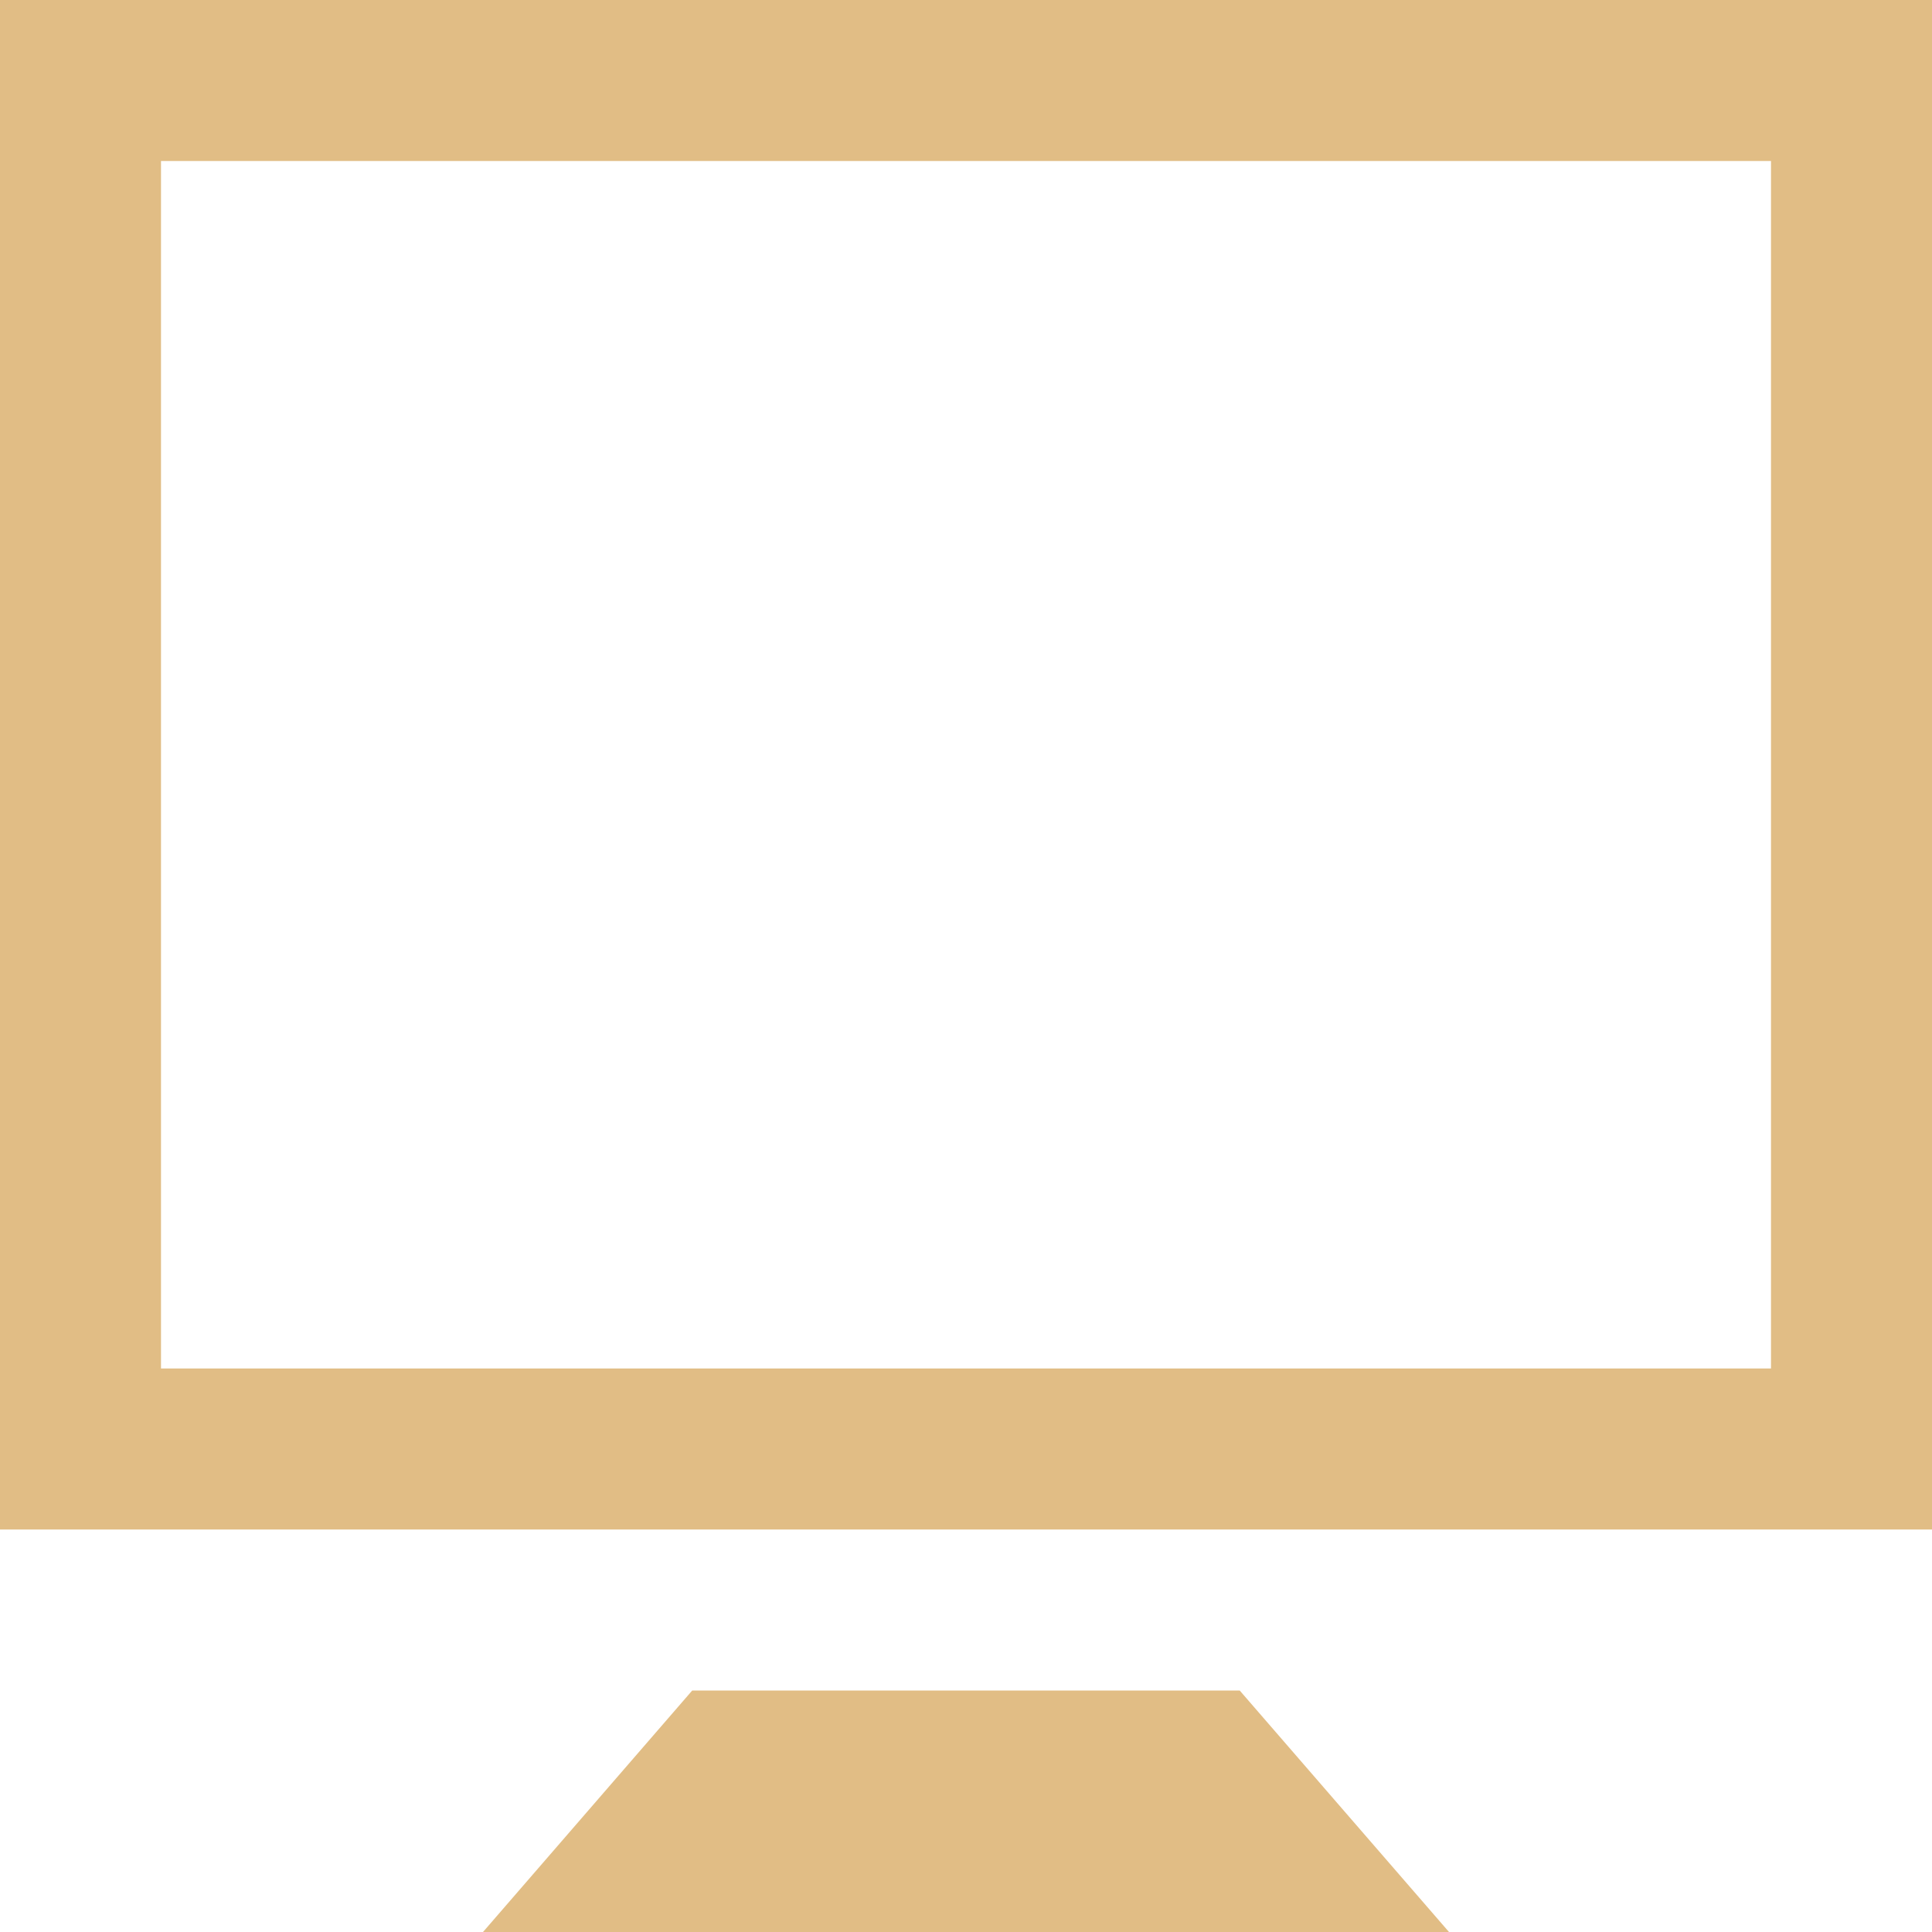
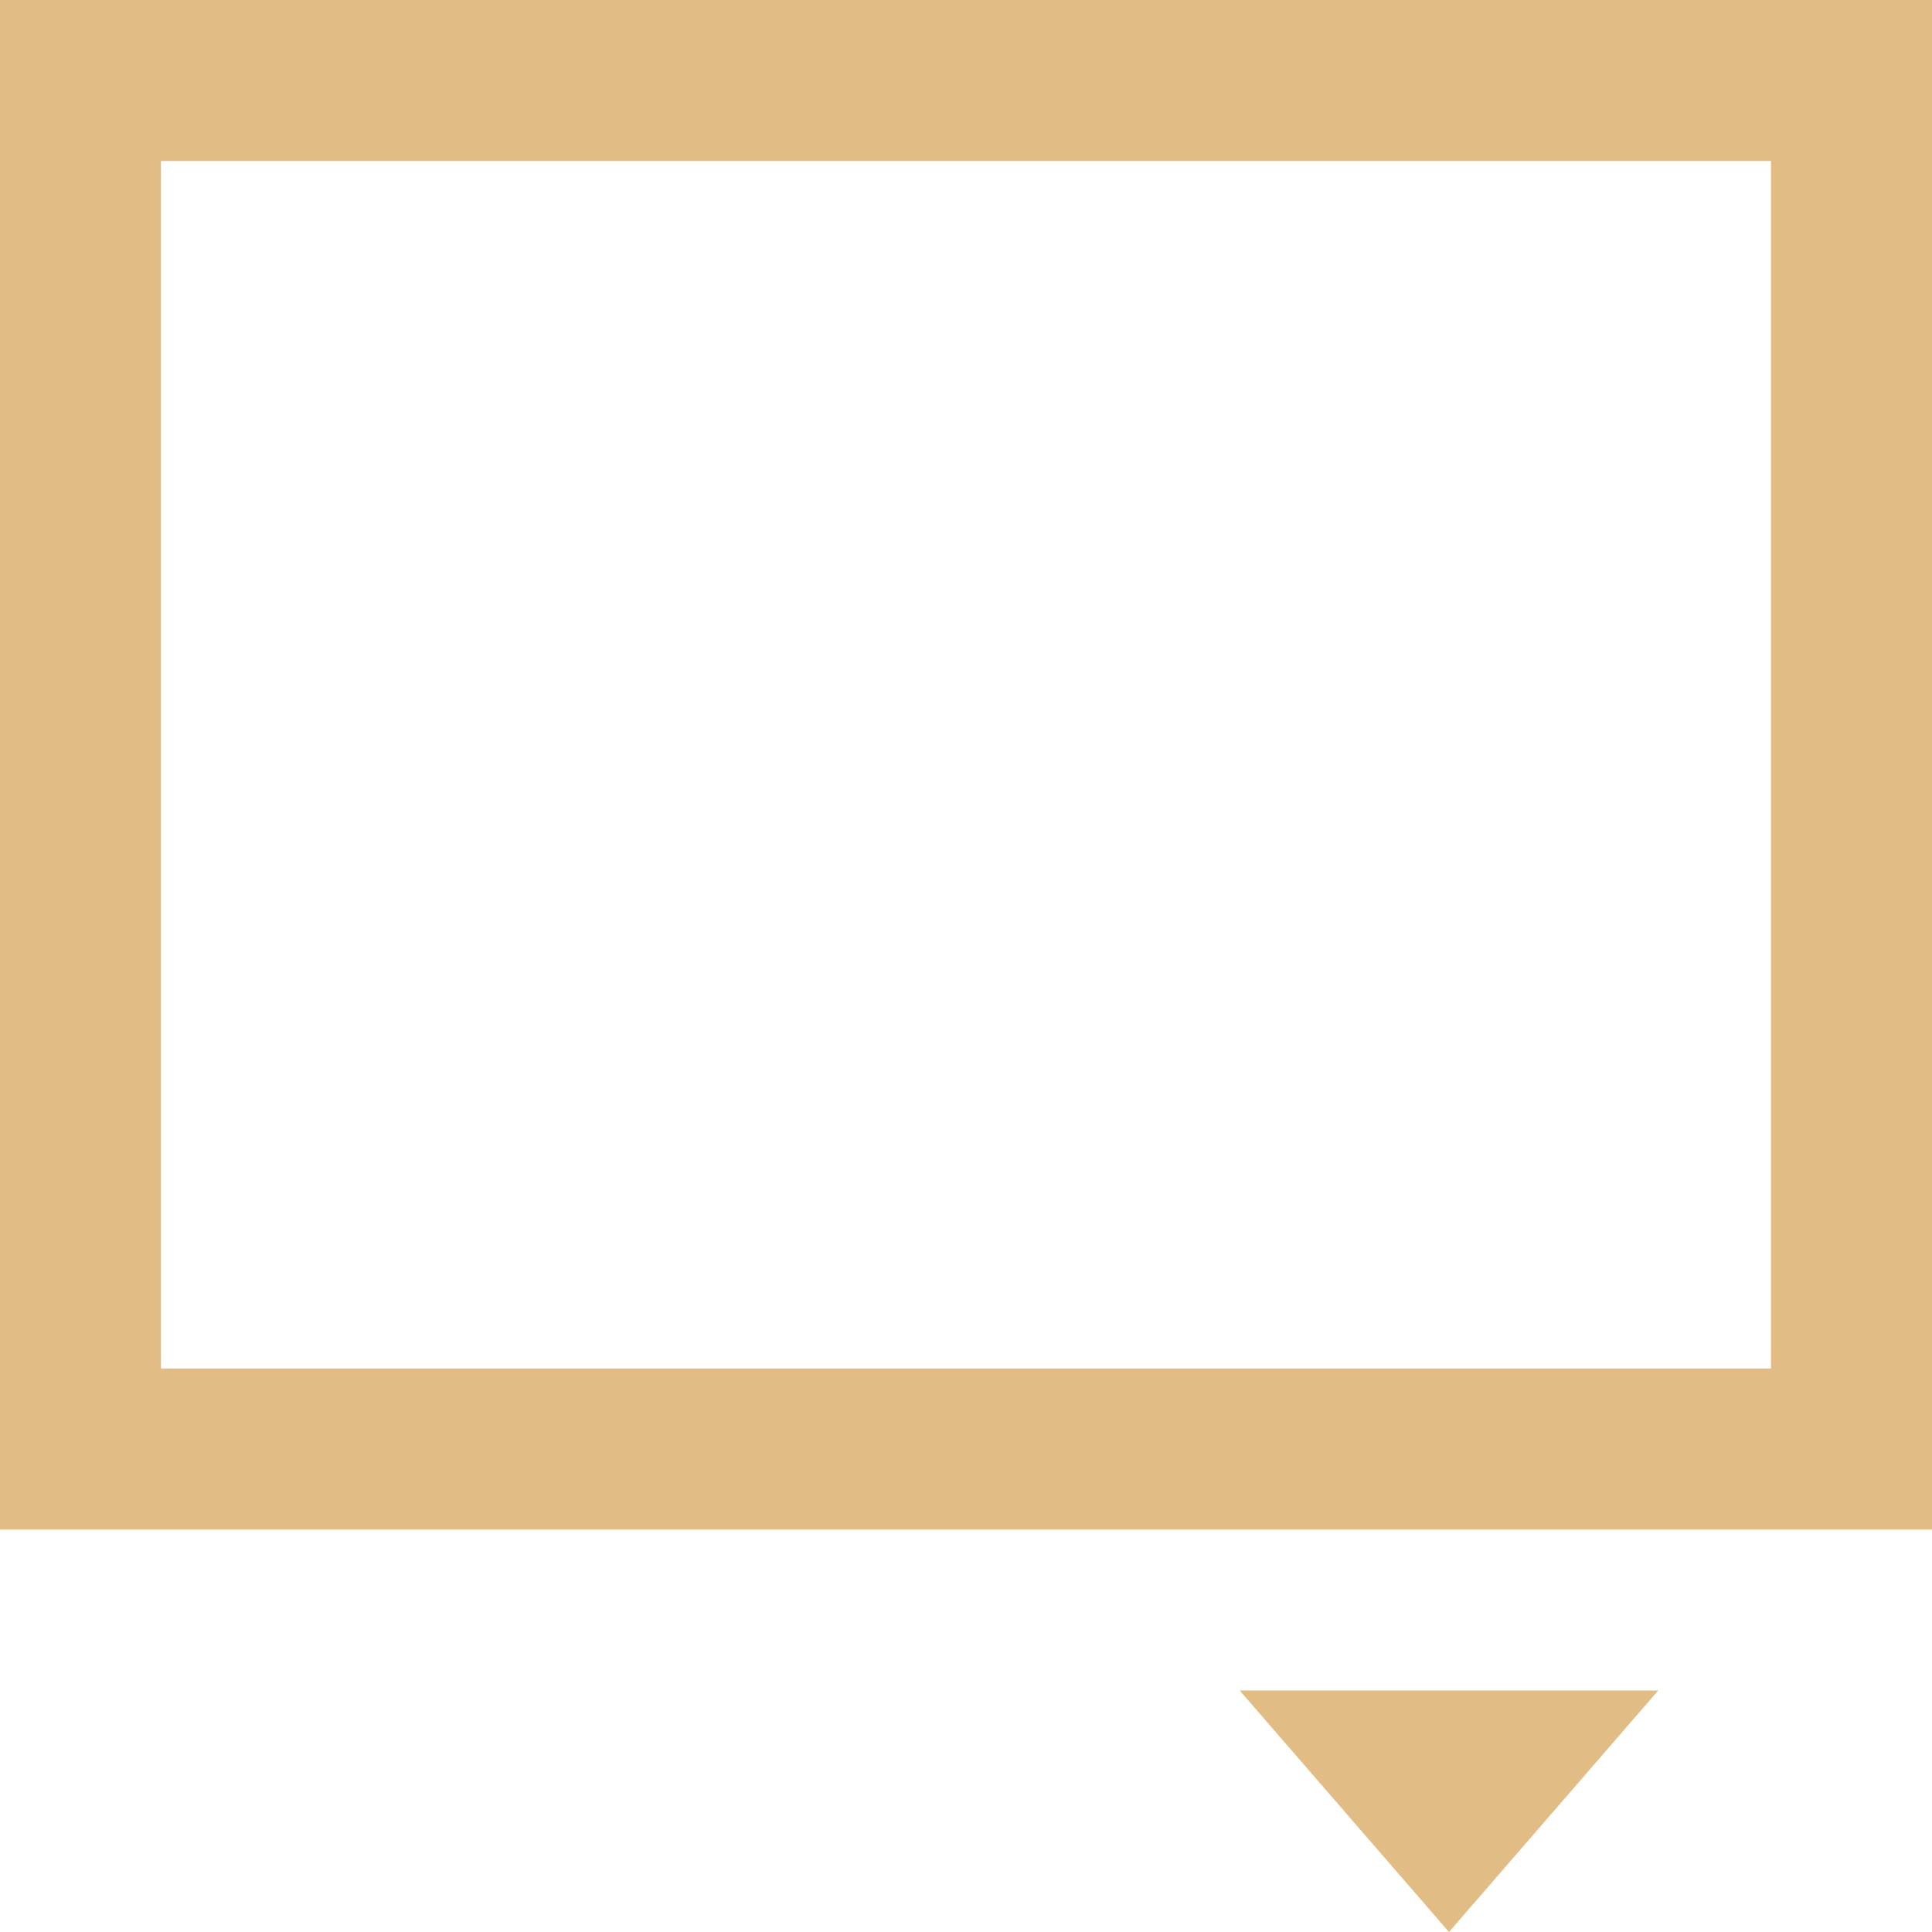
<svg xmlns="http://www.w3.org/2000/svg" version="1.1" id="Layer_1" x="0px" y="0px" width="24px" height="24px" viewBox="0 0 24 24">
-   <path fill="#E1BD85" d="M0,0v19h24V0H0z M22,17H2V2h20V17z M15.4,21l2.6,3H6l2.599-3H15.4z" />
+   <path fill="#E1BD85" d="M0,0v19h24V0H0z M22,17H2V2h20V17z M15.4,21l2.6,3l2.599-3H15.4z" />
</svg>